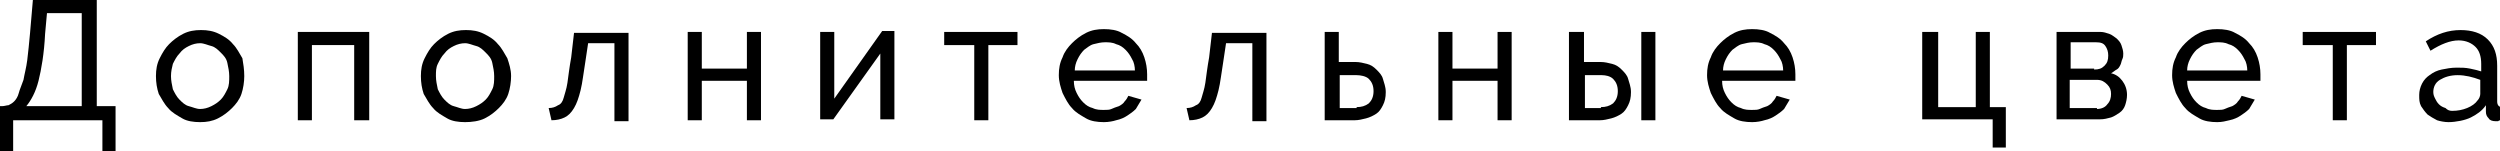
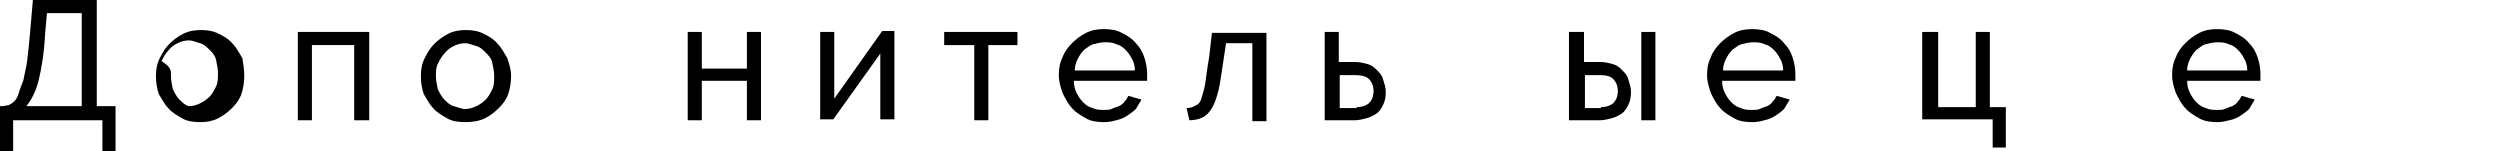
<svg xmlns="http://www.w3.org/2000/svg" id="Слой_1" x="0px" y="0px" viewBox="0 0 266.1 16.1" xml:space="preserve">
  <g>
    <g>
      <path d="M0,11.3h0.2c0.3,0,0.5-0.1,0.7-0.1c0.2-0.1,0.4-0.2,0.6-0.4s0.4-0.5,0.5-0.9s0.3-0.8,0.5-1.4c0.1-0.6,0.3-1.3,0.4-2.1 C3,5.6,3.1,4.6,3.2,3.5L3.5,0h6.8v11.3h2v4.8h-1.4v-3.3H1.4v3.3H0V11.3z M8.7,11.3V1.4H5L4.8,3.6C4.7,5.7,4.4,7.4,4.1,8.6 s-0.8,2.1-1.3,2.7H8.7z" />
-       <path d="M21.3,13c-0.7,0-1.4-0.1-1.9-0.4s-1.1-0.6-1.5-1.1c-0.4-0.4-0.7-1-1-1.5c-0.2-0.6-0.3-1.2-0.3-1.9c0-0.7,0.1-1.3,0.4-1.9 s0.6-1.1,1-1.5c0.4-0.4,0.9-0.8,1.5-1.1c0.6-0.3,1.2-0.4,1.9-0.4s1.3,0.1,1.9,0.4c0.6,0.3,1.1,0.6,1.5,1.1c0.4,0.4,0.7,1,1,1.5 C25.9,6.8,26,7.4,26,8.1c0,0.6-0.1,1.3-0.3,1.9s-0.6,1.1-1,1.5c-0.4,0.4-0.9,0.8-1.5,1.1S22,13,21.3,13z M18.2,8.1 c0,0.5,0.1,0.9,0.2,1.4c0.2,0.4,0.4,0.8,0.7,1.1c0.3,0.3,0.6,0.6,1,0.7s0.8,0.3,1.2,0.3c0.4,0,0.8-0.1,1.2-0.3s0.7-0.4,1-0.7 c0.3-0.3,0.5-0.7,0.7-1.1c0.2-0.4,0.2-0.9,0.2-1.4c0-0.5-0.1-0.9-0.2-1.4s-0.4-0.8-0.7-1.1c-0.3-0.3-0.6-0.6-1-0.7 s-0.8-0.3-1.2-0.3c-0.4,0-0.8,0.1-1.2,0.3c-0.4,0.2-0.7,0.4-1,0.8c-0.3,0.3-0.5,0.7-0.7,1.1C18.3,7.2,18.2,7.6,18.2,8.1z" />
+       <path d="M21.3,13c-0.7,0-1.4-0.1-1.9-0.4s-1.1-0.6-1.5-1.1c-0.4-0.4-0.7-1-1-1.5c-0.2-0.6-0.3-1.2-0.3-1.9c0-0.7,0.1-1.3,0.4-1.9 s0.6-1.1,1-1.5c0.4-0.4,0.9-0.8,1.5-1.1c0.6-0.3,1.2-0.4,1.9-0.4s1.3,0.1,1.9,0.4c0.6,0.3,1.1,0.6,1.5,1.1c0.4,0.4,0.7,1,1,1.5 C25.9,6.8,26,7.4,26,8.1c0,0.6-0.1,1.3-0.3,1.9s-0.6,1.1-1,1.5c-0.4,0.4-0.9,0.8-1.5,1.1S22,13,21.3,13z M18.2,8.1 c0,0.5,0.1,0.9,0.2,1.4c0.2,0.4,0.4,0.8,0.7,1.1c0.3,0.3,0.6,0.6,1,0.7c0.4,0,0.8-0.1,1.2-0.3s0.7-0.4,1-0.7 c0.3-0.3,0.5-0.7,0.7-1.1c0.2-0.4,0.2-0.9,0.2-1.4c0-0.5-0.1-0.9-0.2-1.4s-0.4-0.8-0.7-1.1c-0.3-0.3-0.6-0.6-1-0.7 s-0.8-0.3-1.2-0.3c-0.4,0-0.8,0.1-1.2,0.3c-0.4,0.2-0.7,0.4-1,0.8c-0.3,0.3-0.5,0.7-0.7,1.1C18.3,7.2,18.2,7.6,18.2,8.1z" />
      <path d="M39.2,12.8h-1.5v-8h-4.5v8h-1.5V3.4h7.6V12.8z" />
      <path d="M49.5,13c-0.7,0-1.4-0.1-1.9-0.4s-1.1-0.6-1.5-1.1c-0.4-0.4-0.7-1-1-1.5c-0.2-0.6-0.3-1.2-0.3-1.9c0-0.7,0.1-1.3,0.4-1.9 s0.6-1.1,1-1.5c0.4-0.4,0.9-0.8,1.5-1.1c0.6-0.3,1.2-0.4,1.9-0.4s1.3,0.1,1.9,0.4c0.6,0.3,1.1,0.6,1.5,1.1c0.4,0.4,0.7,1,1,1.5 c0.2,0.6,0.4,1.2,0.4,1.9c0,0.6-0.1,1.3-0.3,1.9c-0.2,0.6-0.6,1.1-1,1.5c-0.4,0.4-0.9,0.8-1.5,1.1S50.2,13,49.5,13z M46.4,8.1 c0,0.5,0.1,0.9,0.2,1.4c0.2,0.4,0.4,0.8,0.7,1.1c0.3,0.3,0.6,0.6,1,0.7s0.8,0.3,1.2,0.3c0.4,0,0.8-0.1,1.2-0.3s0.7-0.4,1-0.7 c0.3-0.3,0.5-0.7,0.7-1.1c0.2-0.4,0.2-0.9,0.2-1.4c0-0.5-0.1-0.9-0.2-1.4S52,5.9,51.7,5.6c-0.3-0.3-0.6-0.6-1-0.7 s-0.8-0.3-1.2-0.3c-0.4,0-0.8,0.1-1.2,0.3c-0.4,0.2-0.7,0.4-1,0.8c-0.3,0.3-0.5,0.7-0.7,1.1C46.4,7.2,46.4,7.6,46.4,8.1z" />
-       <path d="M58.4,11.5c0.4,0,0.7-0.1,1-0.3c0.3-0.1,0.5-0.4,0.6-0.8s0.3-0.9,0.4-1.6c0.1-0.7,0.2-1.6,0.4-2.7l0.3-2.6h5.8v9.4h-1.5 V4.6h-2.8l-0.3,2c-0.2,1.2-0.3,2.2-0.5,3c-0.2,0.8-0.4,1.4-0.7,1.9c-0.3,0.5-0.6,0.8-1,1c-0.4,0.2-0.9,0.3-1.4,0.3L58.4,11.5z" />
      <path d="M74.7,7.3h4.8V3.4H81v9.4h-1.5V8.6h-4.8v4.2h-1.5V3.4h1.5V7.3z" />
      <path d="M88.8,10.5l5.1-7.2h1.3v9.4h-1.5v-7l-5,7h-1.4V3.4h1.5V10.5z" />
      <path d="M105.2,12.8h-1.5v-8h-3.2V3.4h7.8v1.4h-3.1V12.8z" />
      <path d="M117.5,13c-0.7,0-1.4-0.1-1.9-0.4s-1.1-0.6-1.5-1.1c-0.4-0.4-0.7-1-1-1.6c-0.2-0.6-0.4-1.2-0.4-1.9c0-0.7,0.1-1.3,0.4-1.9 c0.2-0.6,0.6-1.1,1-1.5c0.4-0.4,0.9-0.8,1.5-1.1s1.2-0.4,1.9-0.4s1.4,0.1,1.9,0.4c0.6,0.3,1.1,0.6,1.5,1.1 c0.4,0.4,0.7,0.9,0.9,1.5c0.2,0.6,0.3,1.2,0.3,1.8c0,0.1,0,0.3,0,0.4c0,0.1,0,0.2,0,0.3h-7.8c0,0.5,0.1,0.9,0.3,1.3 c0.2,0.4,0.4,0.7,0.7,1c0.3,0.3,0.6,0.5,1,0.6c0.4,0.2,0.8,0.2,1.2,0.2c0.3,0,0.6,0,0.8-0.1s0.5-0.2,0.8-0.3 c0.2-0.1,0.5-0.3,0.6-0.5c0.2-0.2,0.3-0.4,0.4-0.6l1.4,0.4c-0.2,0.3-0.4,0.7-0.6,1c-0.3,0.3-0.6,0.5-0.9,0.7s-0.7,0.4-1.2,0.5 C118.5,12.9,118,13,117.5,13z M120.8,7.5c0-0.4-0.1-0.9-0.3-1.2c-0.2-0.4-0.4-0.7-0.7-1c-0.3-0.3-0.6-0.5-1-0.6 c-0.4-0.2-0.8-0.2-1.2-0.2s-0.8,0.1-1.2,0.2c-0.4,0.1-0.7,0.4-1,0.6c-0.3,0.3-0.5,0.6-0.7,1s-0.3,0.8-0.3,1.2H120.8z" />
      <path d="M126.3,11.5c0.4,0,0.7-0.1,1-0.3c0.3-0.1,0.5-0.4,0.6-0.8s0.3-0.9,0.4-1.6c0.1-0.7,0.2-1.6,0.4-2.7l0.3-2.6h5.8v9.4h-1.5 V4.6h-2.8l-0.3,2c-0.2,1.2-0.3,2.2-0.5,3c-0.2,0.8-0.4,1.4-0.7,1.9c-0.3,0.5-0.6,0.8-1,1c-0.4,0.2-0.9,0.3-1.4,0.3L126.3,11.5z" />
      <path d="M141,3.4h1.5v3.2h1.8c0.4,0,0.8,0.1,1.2,0.2s0.7,0.3,1,0.6c0.3,0.3,0.6,0.6,0.7,1s0.3,0.8,0.3,1.4s-0.1,1-0.3,1.4 s-0.4,0.7-0.7,0.9c-0.3,0.2-0.7,0.4-1.1,0.5c-0.4,0.1-0.8,0.2-1.2,0.2H141V3.4z M144.4,11.4c0.5,0,0.9-0.1,1.3-0.4 c0.3-0.3,0.5-0.7,0.5-1.3c0-0.6-0.2-1-0.5-1.3S144.8,8,144.4,8h-1.8v3.5H144.4z" />
-       <path d="M154.6,7.3h4.8V3.4h1.5v9.4h-1.5V8.6h-4.8v4.2h-1.5V3.4h1.5V7.3z" />
      <path d="M167.1,3.4h1.5v3.2h1.8c0.4,0,0.8,0.1,1.2,0.2s0.7,0.3,1,0.6c0.3,0.3,0.6,0.6,0.7,1s0.3,0.8,0.3,1.4s-0.1,1-0.3,1.4 s-0.4,0.7-0.7,0.9c-0.3,0.2-0.7,0.4-1.1,0.5c-0.4,0.1-0.8,0.2-1.2,0.2h-3.3V3.4z M170.4,11.4c0.5,0,0.9-0.1,1.3-0.4 c0.3-0.3,0.5-0.7,0.5-1.3c0-0.6-0.2-1-0.5-1.3S170.9,8,170.5,8h-1.8v3.5H170.4z M174.7,3.4h1.5v9.4h-1.5V3.4z" />
      <path d="M186.5,13c-0.7,0-1.4-0.1-1.9-0.4s-1.1-0.6-1.5-1.1c-0.4-0.4-0.7-1-1-1.6c-0.2-0.6-0.4-1.2-0.4-1.9c0-0.7,0.1-1.3,0.4-1.9 c0.2-0.6,0.6-1.1,1-1.5c0.4-0.4,0.9-0.8,1.5-1.1s1.2-0.4,1.9-0.4s1.4,0.1,1.9,0.4c0.6,0.3,1.1,0.6,1.5,1.1 c0.4,0.4,0.7,0.9,0.9,1.5c0.2,0.6,0.3,1.2,0.3,1.8c0,0.1,0,0.3,0,0.4c0,0.1,0,0.2,0,0.3h-7.8c0,0.5,0.1,0.9,0.3,1.3 c0.2,0.4,0.4,0.7,0.7,1c0.3,0.3,0.6,0.5,1,0.6c0.4,0.2,0.8,0.2,1.2,0.2c0.3,0,0.6,0,0.8-0.1s0.5-0.2,0.8-0.3 c0.2-0.1,0.5-0.3,0.6-0.5c0.2-0.2,0.3-0.4,0.4-0.6l1.4,0.4c-0.2,0.3-0.4,0.7-0.6,1c-0.3,0.3-0.6,0.5-0.9,0.7s-0.7,0.4-1.2,0.5 C187.5,12.9,187,13,186.5,13z M189.8,7.5c0-0.4-0.1-0.9-0.3-1.2c-0.2-0.4-0.4-0.7-0.7-1c-0.3-0.3-0.6-0.5-1-0.6 c-0.4-0.2-0.8-0.2-1.2-0.2s-0.8,0.1-1.2,0.2c-0.4,0.1-0.7,0.4-1,0.6c-0.3,0.3-0.5,0.6-0.7,1s-0.3,0.8-0.3,1.2H189.8z" />
      <path d="M204.8,3.4h1.5v8h4v-8h1.5v8h1.7v4.3h-1.4v-3h-7.5V3.4z" />
-       <path d="M223.6,3.4c0.3,0,0.6,0.1,0.9,0.2c0.3,0.1,0.5,0.3,0.8,0.5c0.2,0.2,0.4,0.4,0.5,0.7c0.1,0.3,0.2,0.6,0.2,0.9 c0,0.2,0,0.4-0.1,0.6s-0.1,0.4-0.2,0.6c-0.1,0.2-0.2,0.4-0.4,0.5s-0.4,0.3-0.6,0.4c0.5,0.1,0.9,0.4,1.2,0.8 c0.3,0.4,0.5,0.9,0.5,1.5c0,0.4-0.1,0.8-0.2,1.1c-0.1,0.3-0.3,0.6-0.6,0.8c-0.3,0.2-0.6,0.4-0.9,0.5c-0.4,0.1-0.7,0.2-1.2,0.2 h-4.6V3.4H223.6z M222.9,7.4c0.5,0,0.8-0.1,1.1-0.4c0.3-0.3,0.4-0.6,0.4-1.1c0-0.4-0.1-0.7-0.3-1c-0.2-0.3-0.5-0.4-1-0.4h-2.7v2.8 H222.9z M223.2,11.6c0.5,0,0.9-0.2,1.1-0.5c0.3-0.3,0.4-0.7,0.4-1.1c0-0.4-0.1-0.7-0.4-1c-0.3-0.3-0.6-0.5-1.1-0.5h-2.9v3H223.2z" />
      <path d="M236,13c-0.7,0-1.4-0.1-1.9-0.4s-1.1-0.6-1.5-1.1c-0.4-0.4-0.7-1-1-1.6c-0.2-0.6-0.4-1.2-0.4-1.9c0-0.7,0.1-1.3,0.4-1.9 c0.2-0.6,0.6-1.1,1-1.5c0.4-0.4,0.9-0.8,1.5-1.1s1.2-0.4,1.9-0.4s1.4,0.1,1.9,0.4c0.6,0.3,1.1,0.6,1.5,1.1 c0.4,0.4,0.7,0.9,0.9,1.5c0.2,0.6,0.3,1.2,0.3,1.8c0,0.1,0,0.3,0,0.4c0,0.1,0,0.2,0,0.3h-7.8c0,0.5,0.1,0.9,0.3,1.3 c0.2,0.4,0.4,0.7,0.7,1c0.3,0.3,0.6,0.5,1,0.6c0.4,0.2,0.8,0.2,1.2,0.2c0.3,0,0.6,0,0.8-0.1s0.5-0.2,0.8-0.3 c0.2-0.1,0.5-0.3,0.6-0.5c0.2-0.2,0.3-0.4,0.4-0.6l1.4,0.4c-0.2,0.3-0.4,0.7-0.6,1c-0.3,0.3-0.6,0.5-0.9,0.7s-0.7,0.4-1.2,0.5 C236.9,12.9,236.5,13,236,13z M239.2,7.5c0-0.4-0.1-0.9-0.3-1.2c-0.2-0.4-0.4-0.7-0.7-1c-0.3-0.3-0.6-0.5-1-0.6 c-0.4-0.2-0.8-0.2-1.2-0.2s-0.8,0.1-1.2,0.2c-0.4,0.1-0.7,0.4-1,0.6c-0.3,0.3-0.5,0.6-0.7,1s-0.3,0.8-0.3,1.2H239.2z" />
-       <path d="M249.8,12.8h-1.5v-8h-3.2V3.4h7.8v1.4h-3.1V12.8z" />
-       <path d="M260.6,13c-0.4,0-0.9-0.1-1.2-0.2c-0.4-0.2-0.7-0.4-1-0.6c-0.3-0.3-0.5-0.6-0.7-0.9c-0.2-0.4-0.2-0.7-0.2-1.2 c0-0.4,0.1-0.8,0.3-1.2c0.2-0.4,0.5-0.7,0.8-0.9c0.4-0.3,0.8-0.5,1.3-0.6c0.5-0.1,1-0.2,1.6-0.2c0.5,0,0.9,0,1.4,0.1 c0.5,0.1,0.9,0.2,1.2,0.3V6.8c0-0.8-0.2-1.4-0.6-1.8c-0.4-0.4-1-0.7-1.8-0.7c-0.9,0-1.9,0.4-3,1.1l-0.5-1c1.2-0.8,2.4-1.2,3.7-1.2 c1.2,0,2.2,0.3,2.9,1c0.7,0.7,1,1.6,1,2.8v3.8c0,0.4,0.2,0.6,0.5,0.6v1.4c-0.2,0-0.3,0-0.4,0.1c-0.1,0-0.2,0-0.3,0 c-0.3,0-0.6-0.1-0.7-0.3c-0.2-0.2-0.3-0.4-0.3-0.7l0-0.7c-0.4,0.6-1,1-1.6,1.3S261.4,13,260.6,13z M261,11.8 c0.6,0,1.1-0.1,1.6-0.3c0.5-0.2,0.9-0.5,1.1-0.8c0.2-0.2,0.3-0.5,0.3-0.7V8.5c-0.8-0.3-1.6-0.5-2.4-0.5c-0.8,0-1.4,0.2-1.9,0.5 c-0.5,0.3-0.7,0.8-0.7,1.3c0,0.3,0.1,0.5,0.2,0.7c0.1,0.2,0.2,0.4,0.4,0.6c0.2,0.2,0.4,0.3,0.7,0.4 C260.5,11.7,260.7,11.8,261,11.8z" />
    </g>
  </g>
</svg>